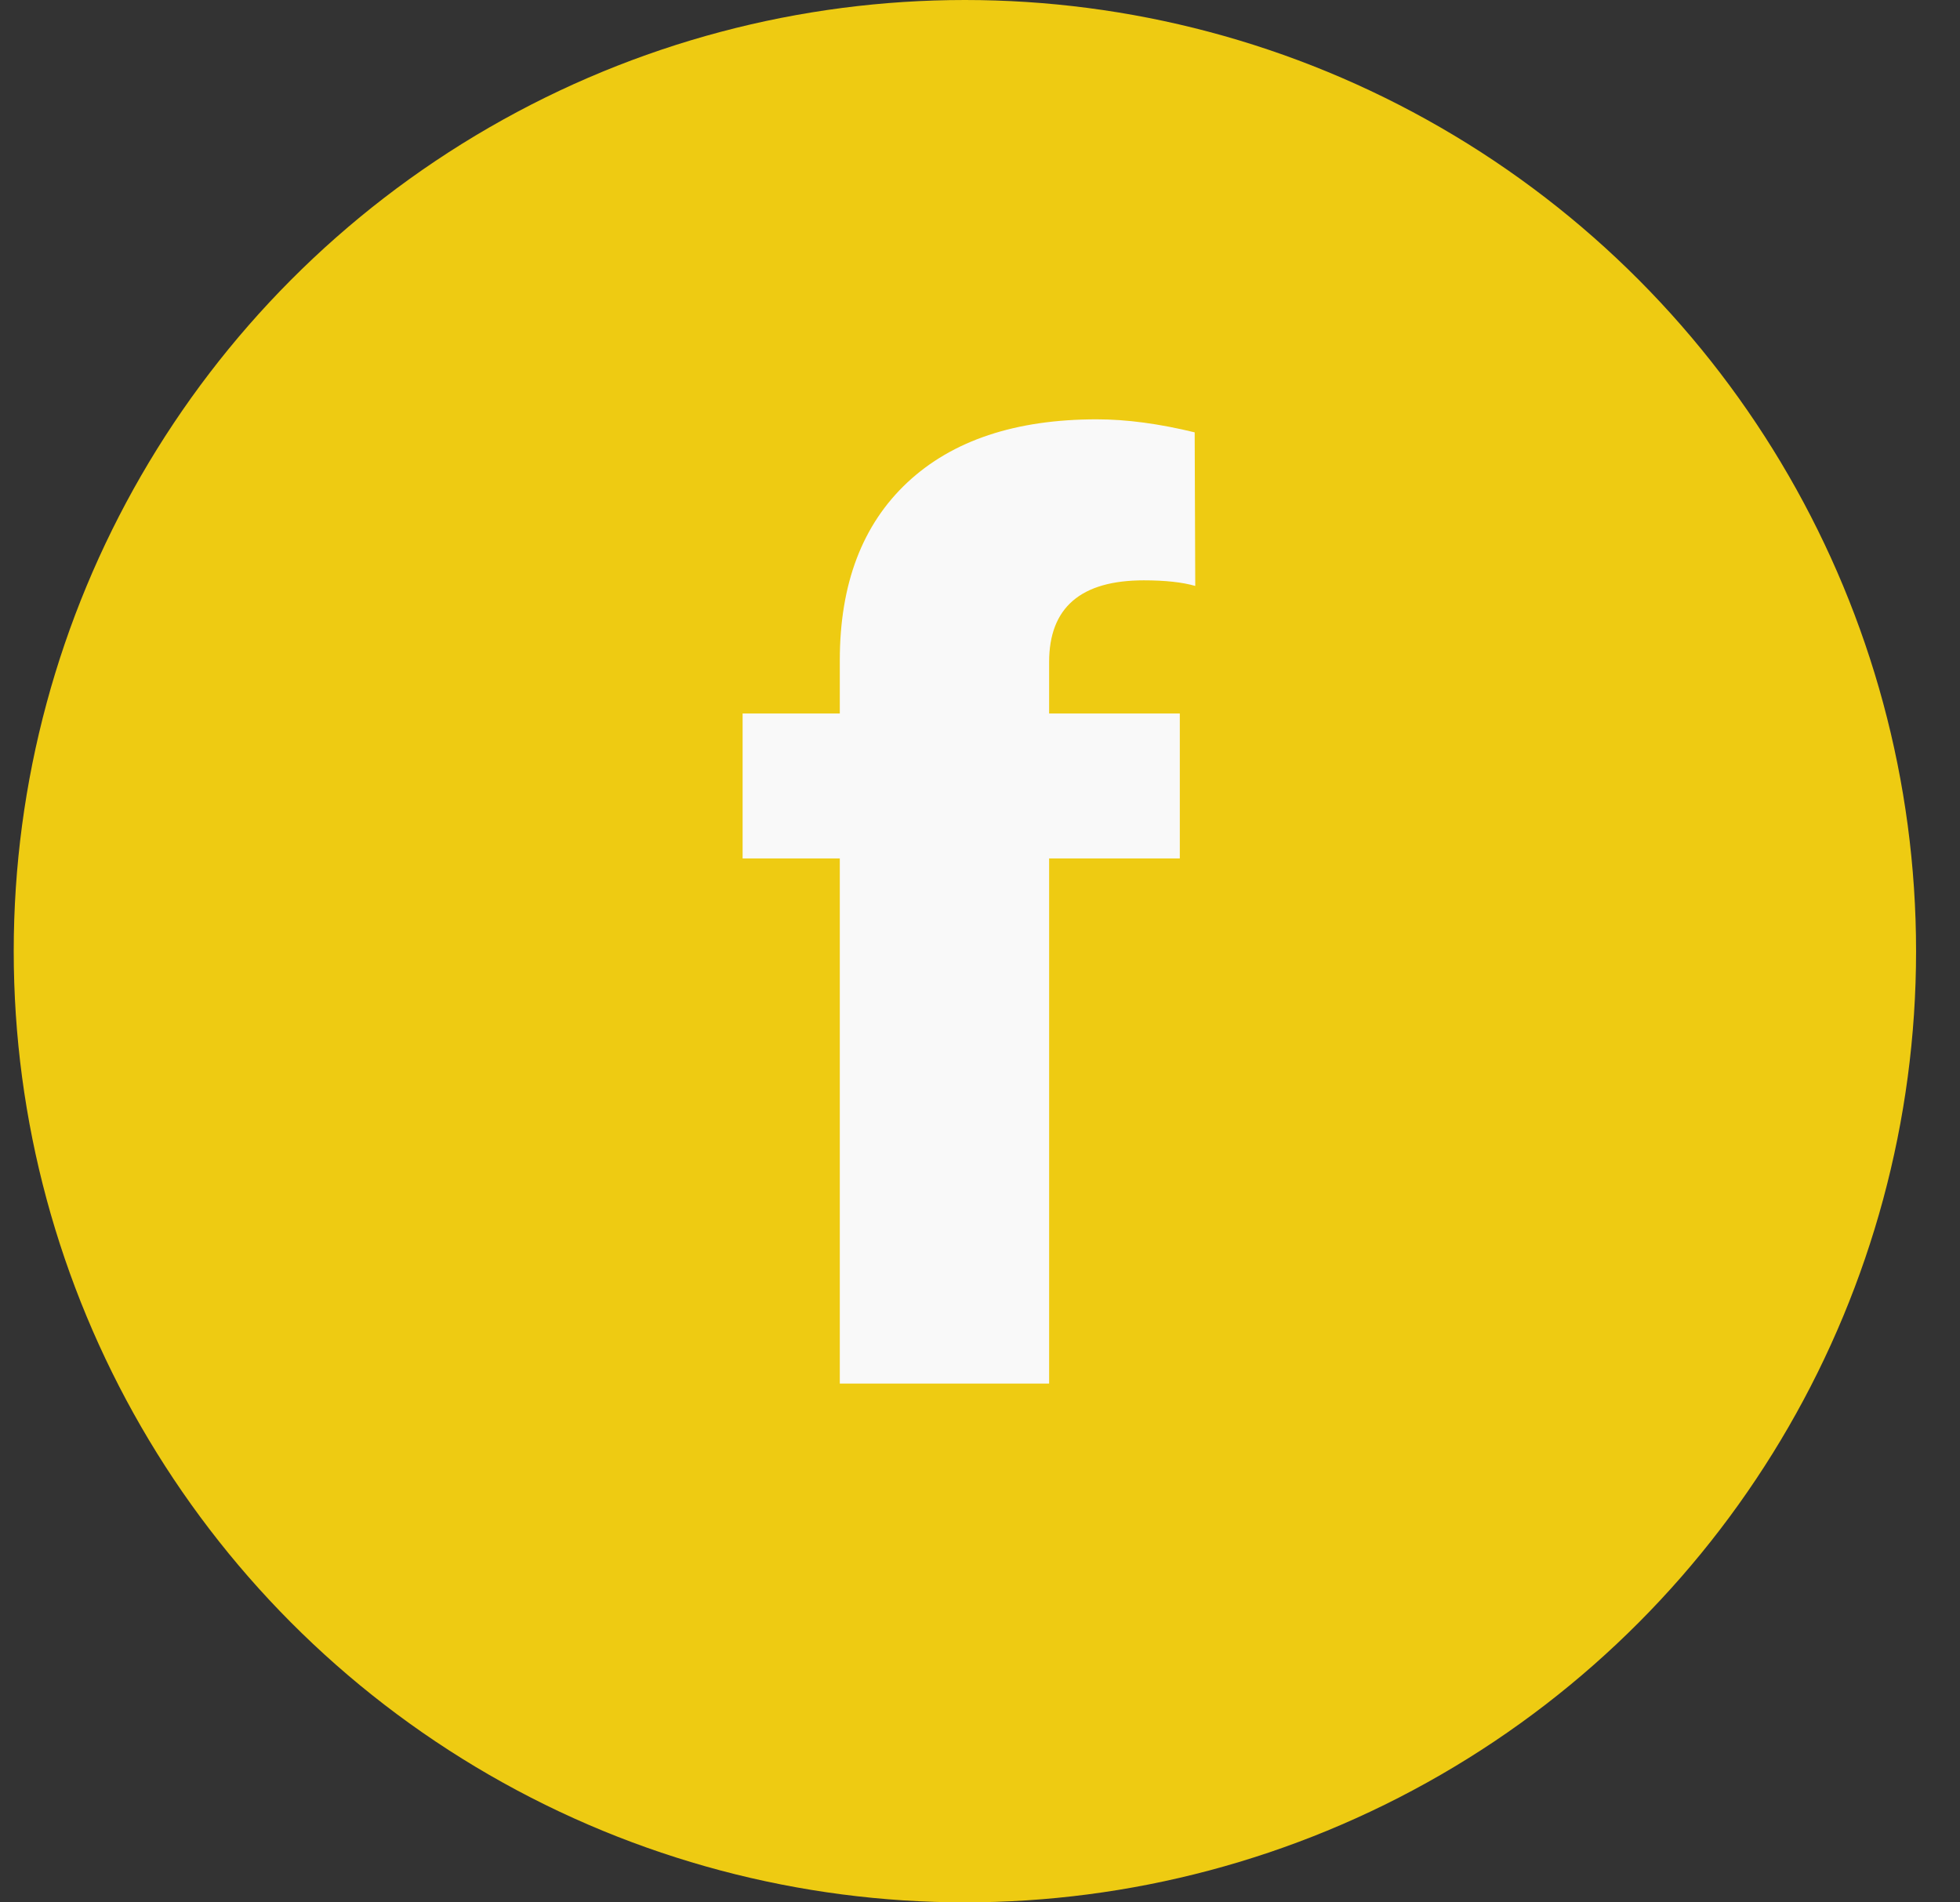
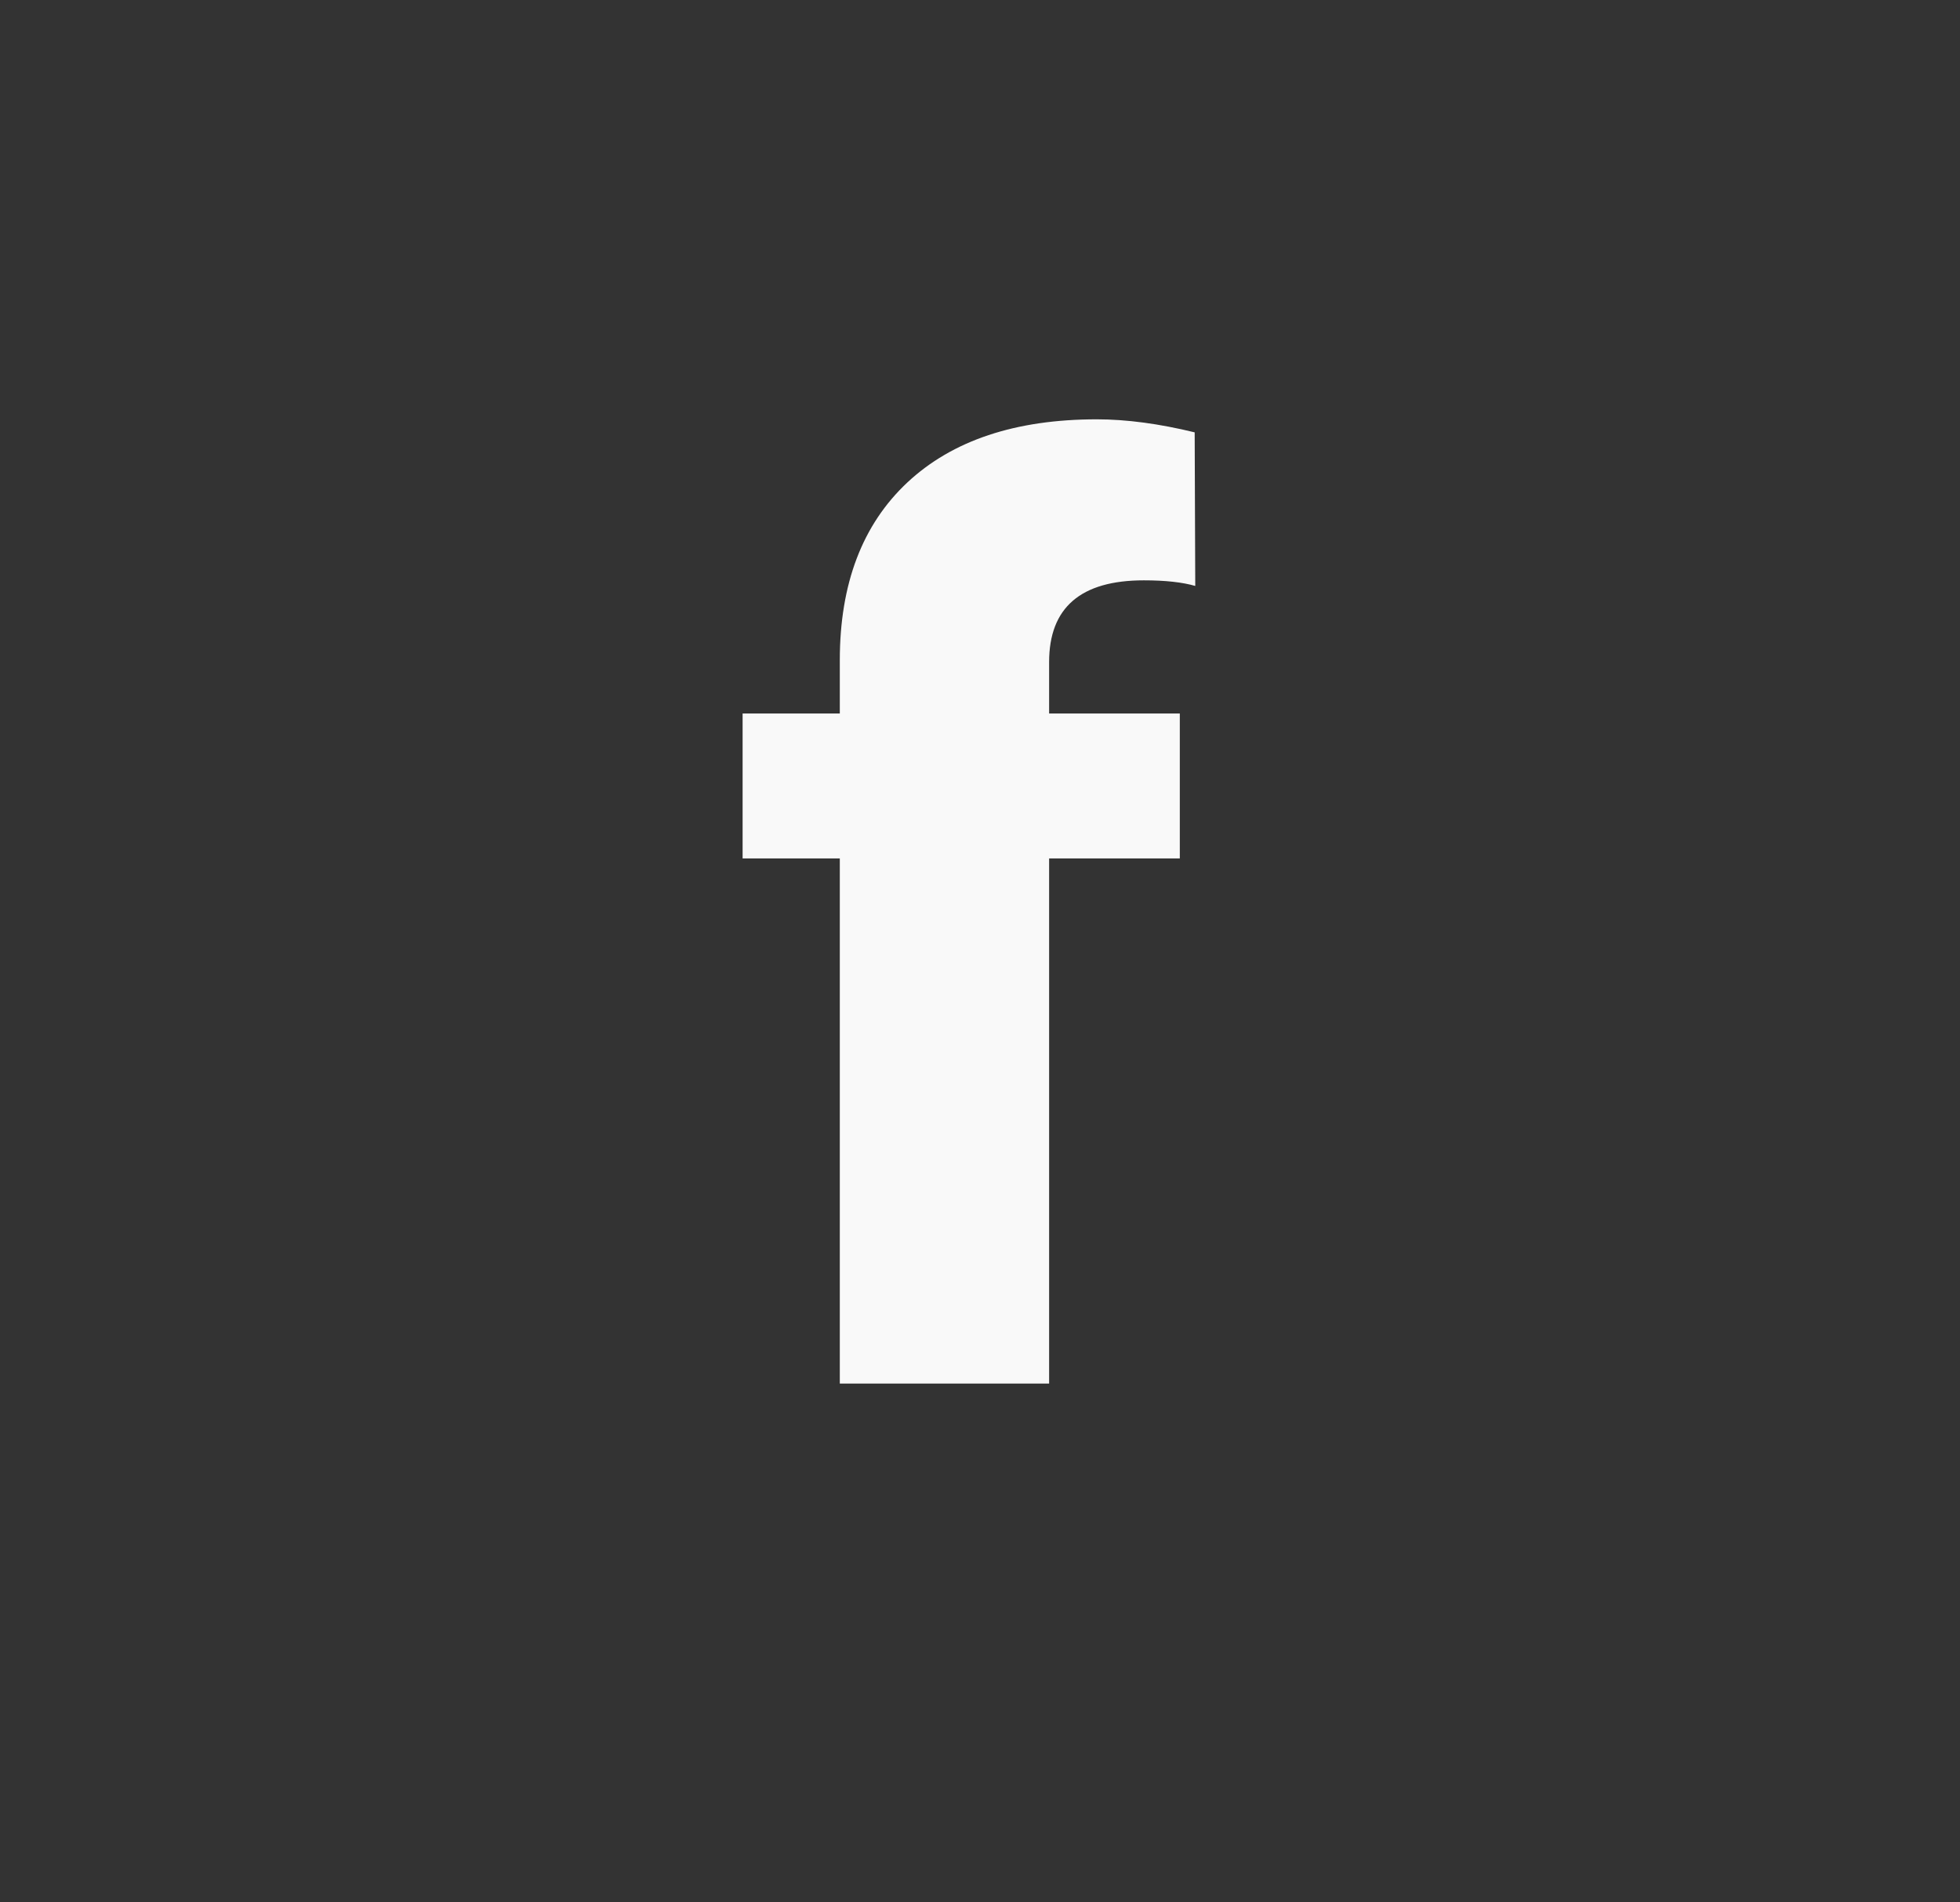
<svg xmlns="http://www.w3.org/2000/svg" width="34" height="33" viewBox="0 0 34 33" fill="none">
  <rect x="0" y="0" width="34" height="33" fill="#333333" stroke="none" />
-   <circle cx="16.738" cy="16.5" r="16.5" fill="#EECB12" />
  <path d="M14.568 24V14.891H12.882V12.377H14.568V11.453C14.568 10.128 14.959 9.101 15.739 8.37C16.52 7.64 17.616 7.274 19.026 7.274C19.542 7.274 20.108 7.35 20.724 7.5L20.734 10.164C20.512 10.1 20.215 10.067 19.843 10.067C18.747 10.067 18.199 10.54 18.199 11.485V12.377H20.466V14.891H18.199V24H14.568Z" fill="#F9F9F9" />
</svg>